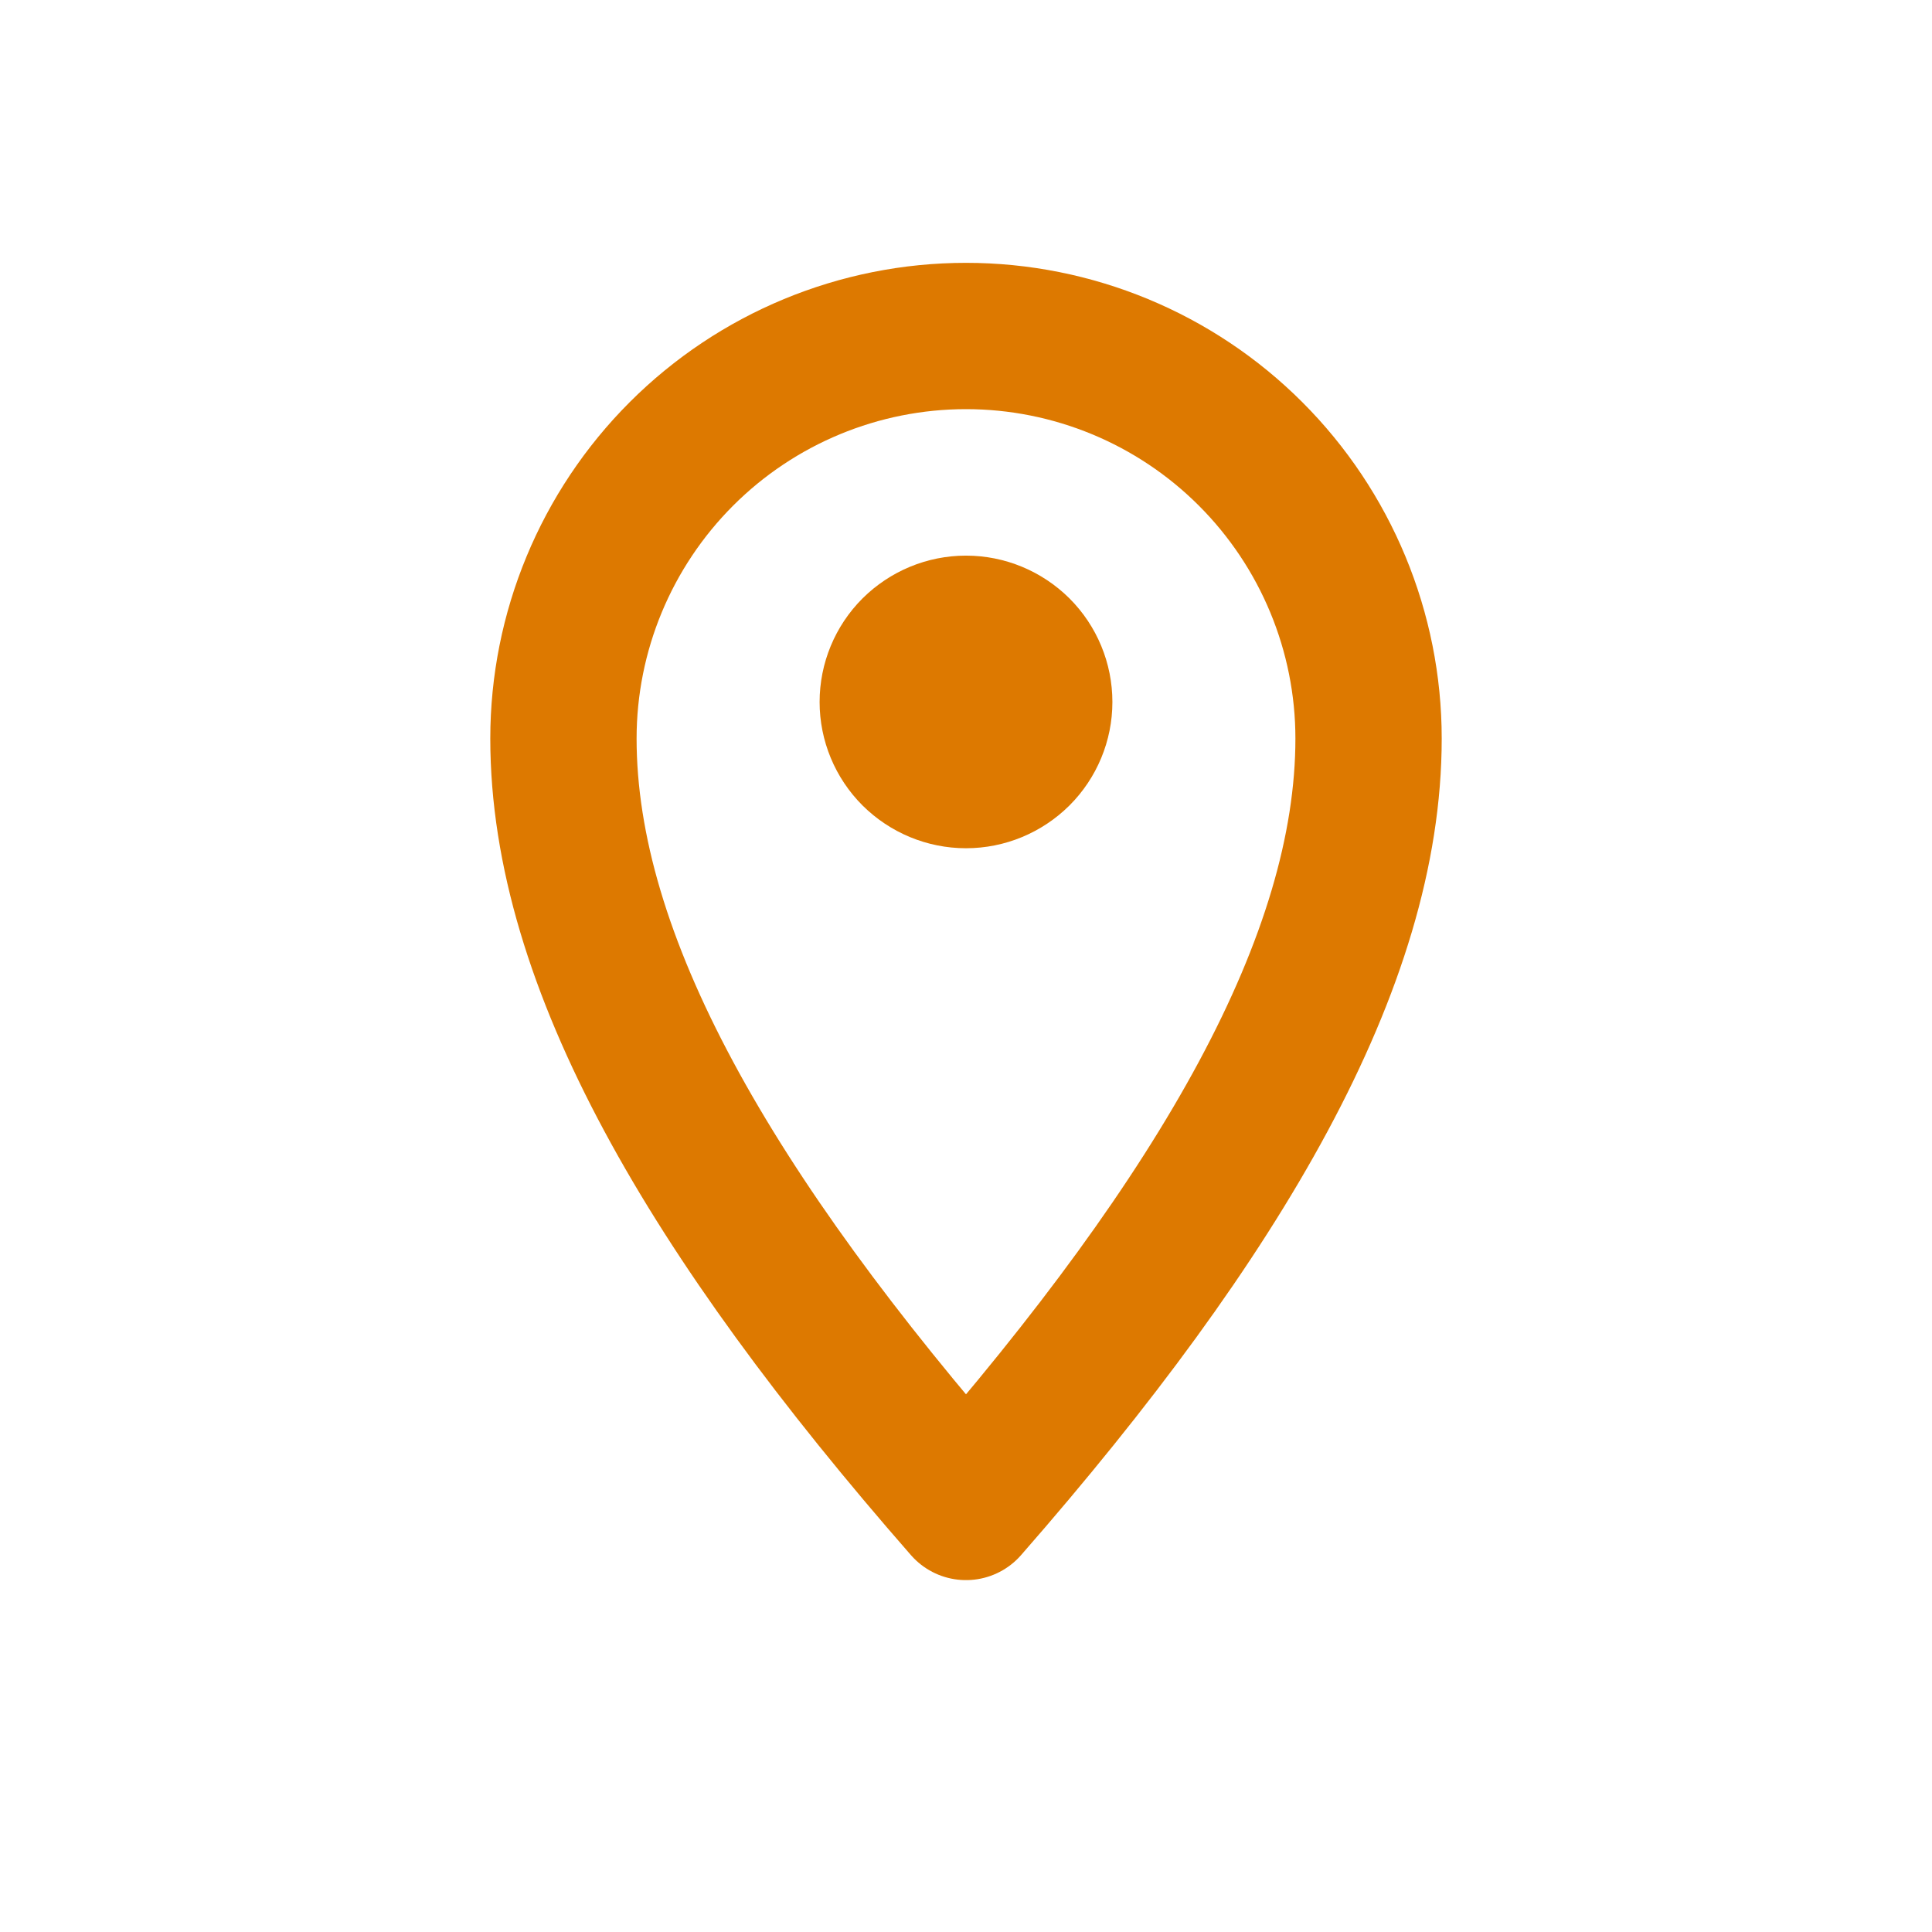
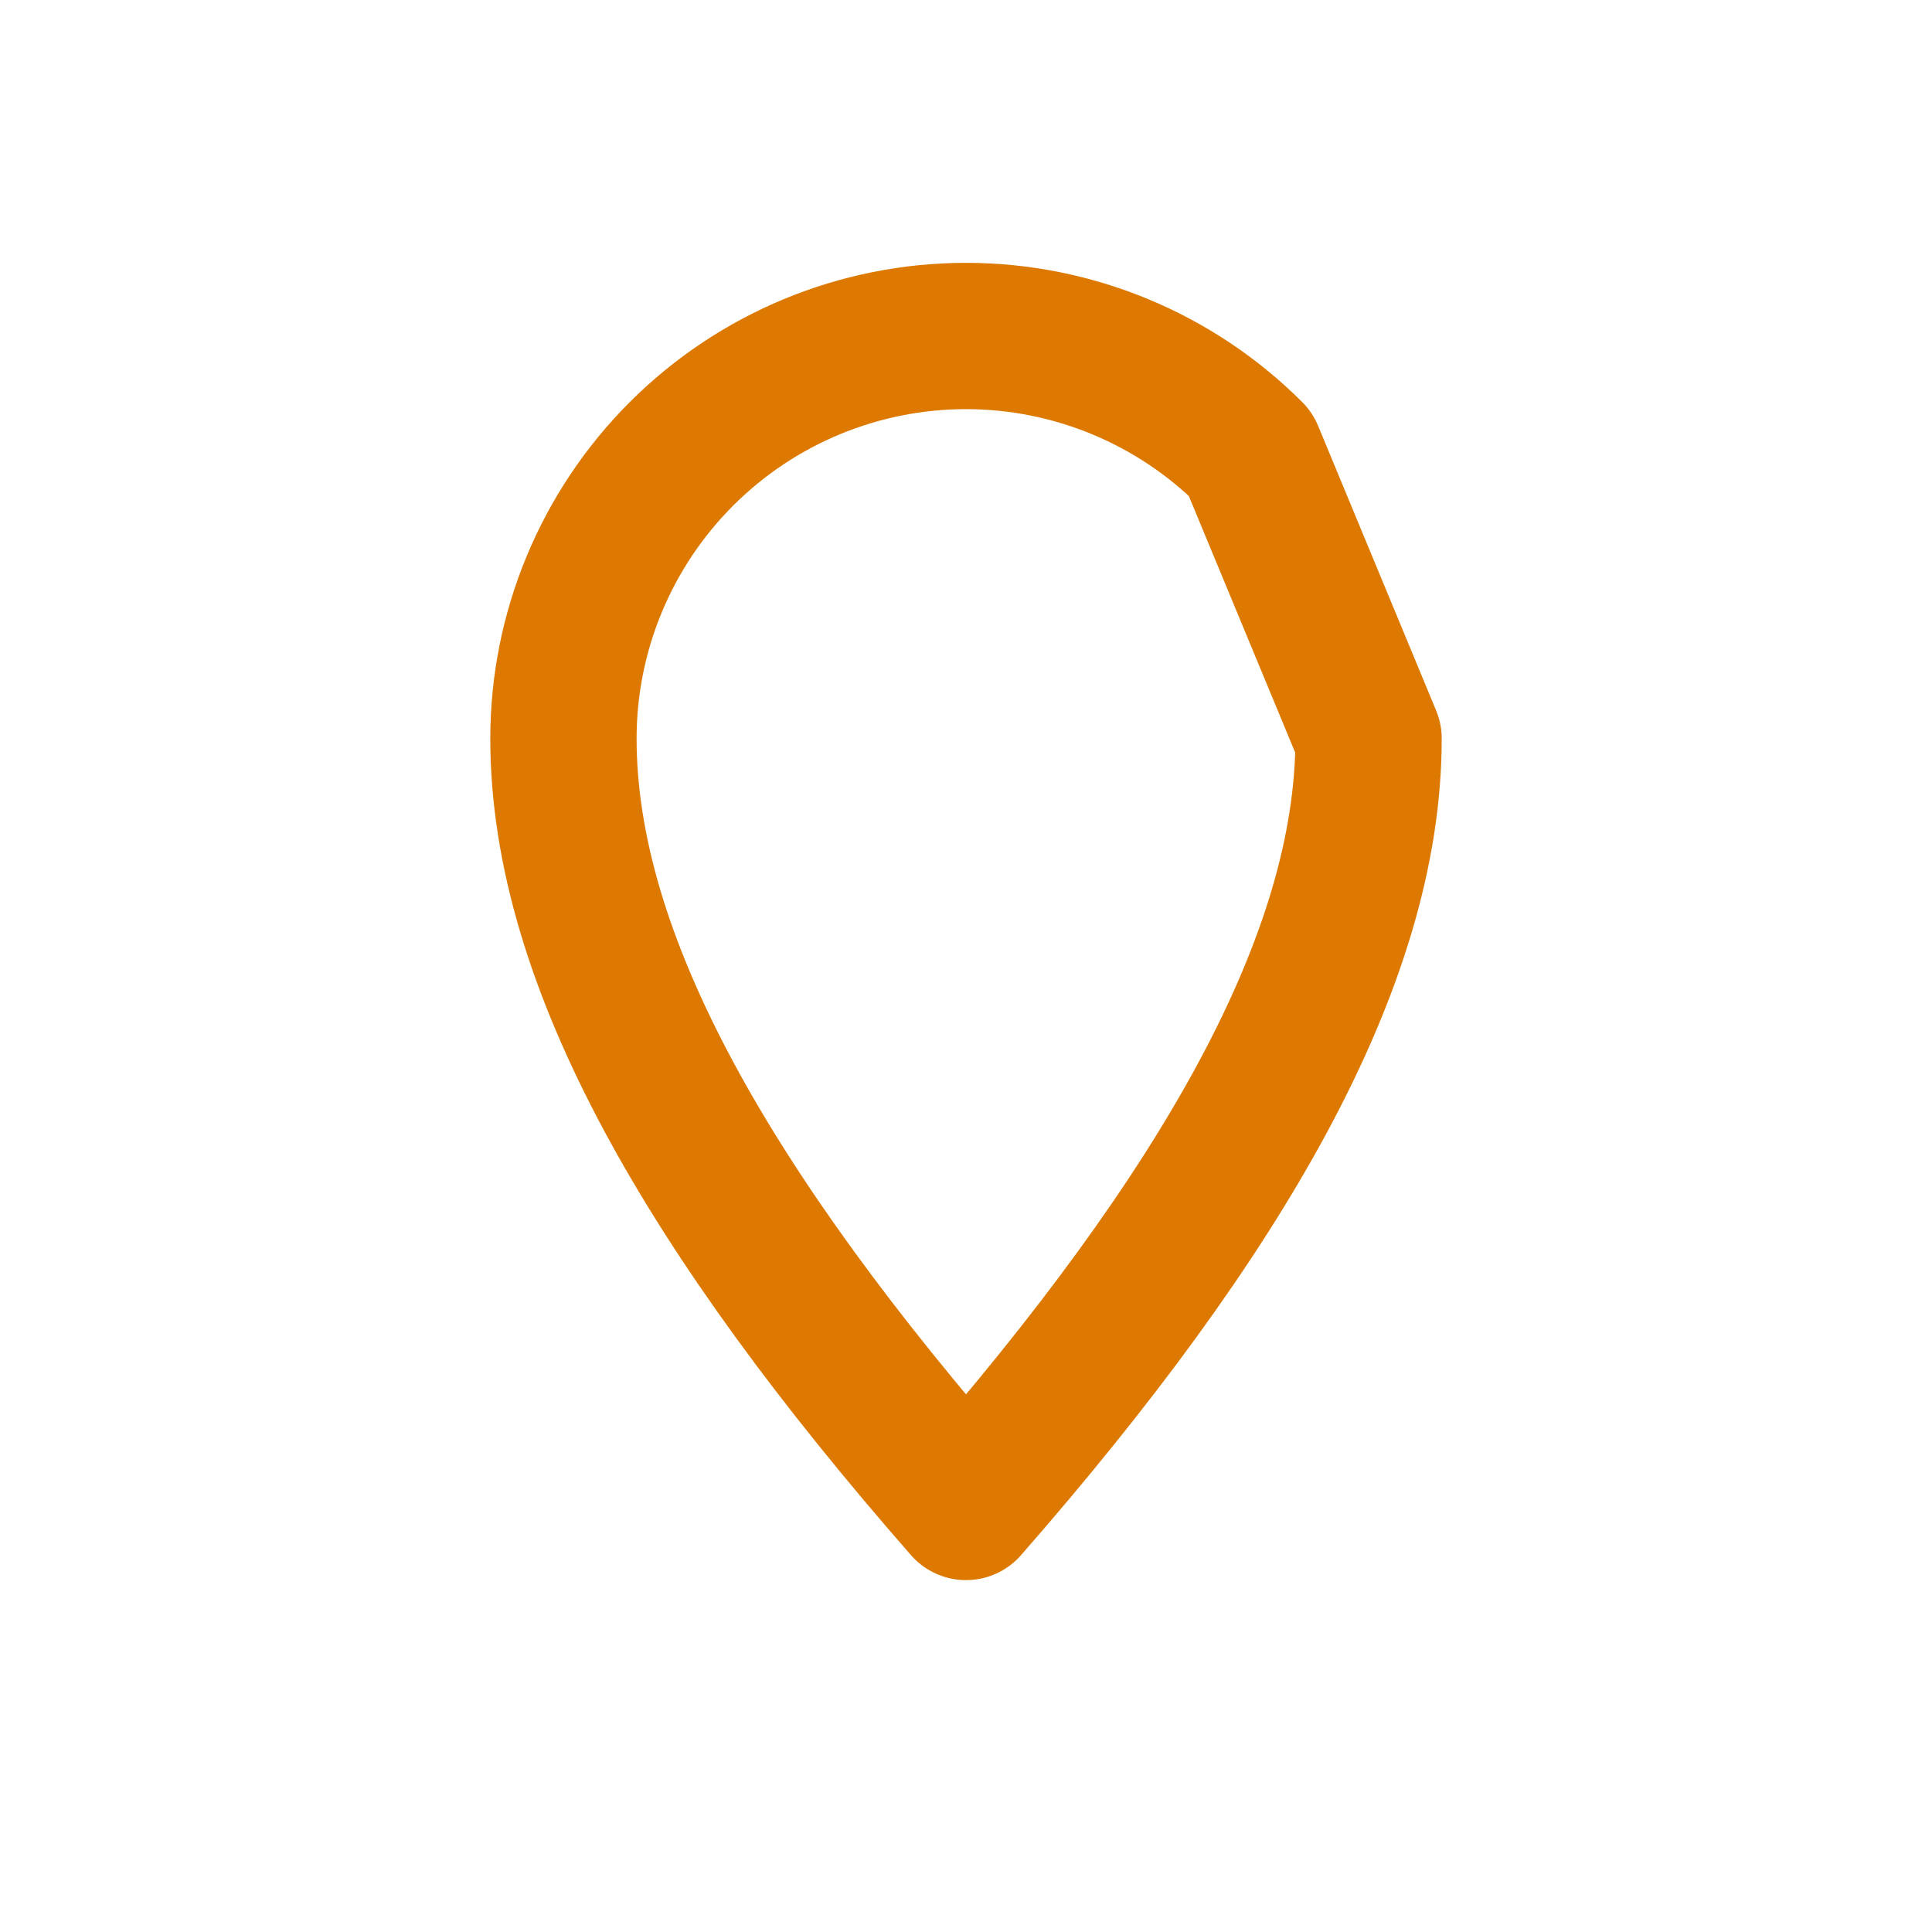
<svg xmlns="http://www.w3.org/2000/svg" width="11" height="11" viewBox="0 0 11 11" fill="none">
-   <path d="M5.917 3.997C5.917 4.107 5.873 4.213 5.795 4.291C5.716 4.369 5.611 4.413 5.5 4.413C5.389 4.413 5.284 4.369 5.205 4.291C5.127 4.213 5.083 4.107 5.083 3.997C5.083 3.886 5.127 3.78 5.205 3.702C5.284 3.624 5.389 3.58 5.5 3.58C5.611 3.58 5.716 3.624 5.795 3.702C5.873 3.78 5.917 3.886 5.917 3.997Z" stroke="#DD7900" stroke-width="0.833" stroke-linejoin="round" />
-   <path d="M7.792 4.205C7.792 5.471 6.958 6.913 5.5 8.58C4.042 6.913 3.208 5.471 3.208 4.205C3.208 3.597 3.45 3.014 3.88 2.584C4.309 2.155 4.892 1.913 5.5 1.913C6.108 1.913 6.691 2.155 7.12 2.584C7.55 3.014 7.792 3.597 7.792 4.205Z" stroke="#DD7900" stroke-width="0.833" stroke-linejoin="round" />
+   <path d="M7.792 4.205C7.792 5.471 6.958 6.913 5.5 8.58C4.042 6.913 3.208 5.471 3.208 4.205C3.208 3.597 3.45 3.014 3.88 2.584C4.309 2.155 4.892 1.913 5.5 1.913C6.108 1.913 6.691 2.155 7.12 2.584Z" stroke="#DD7900" stroke-width="0.833" stroke-linejoin="round" />
</svg>